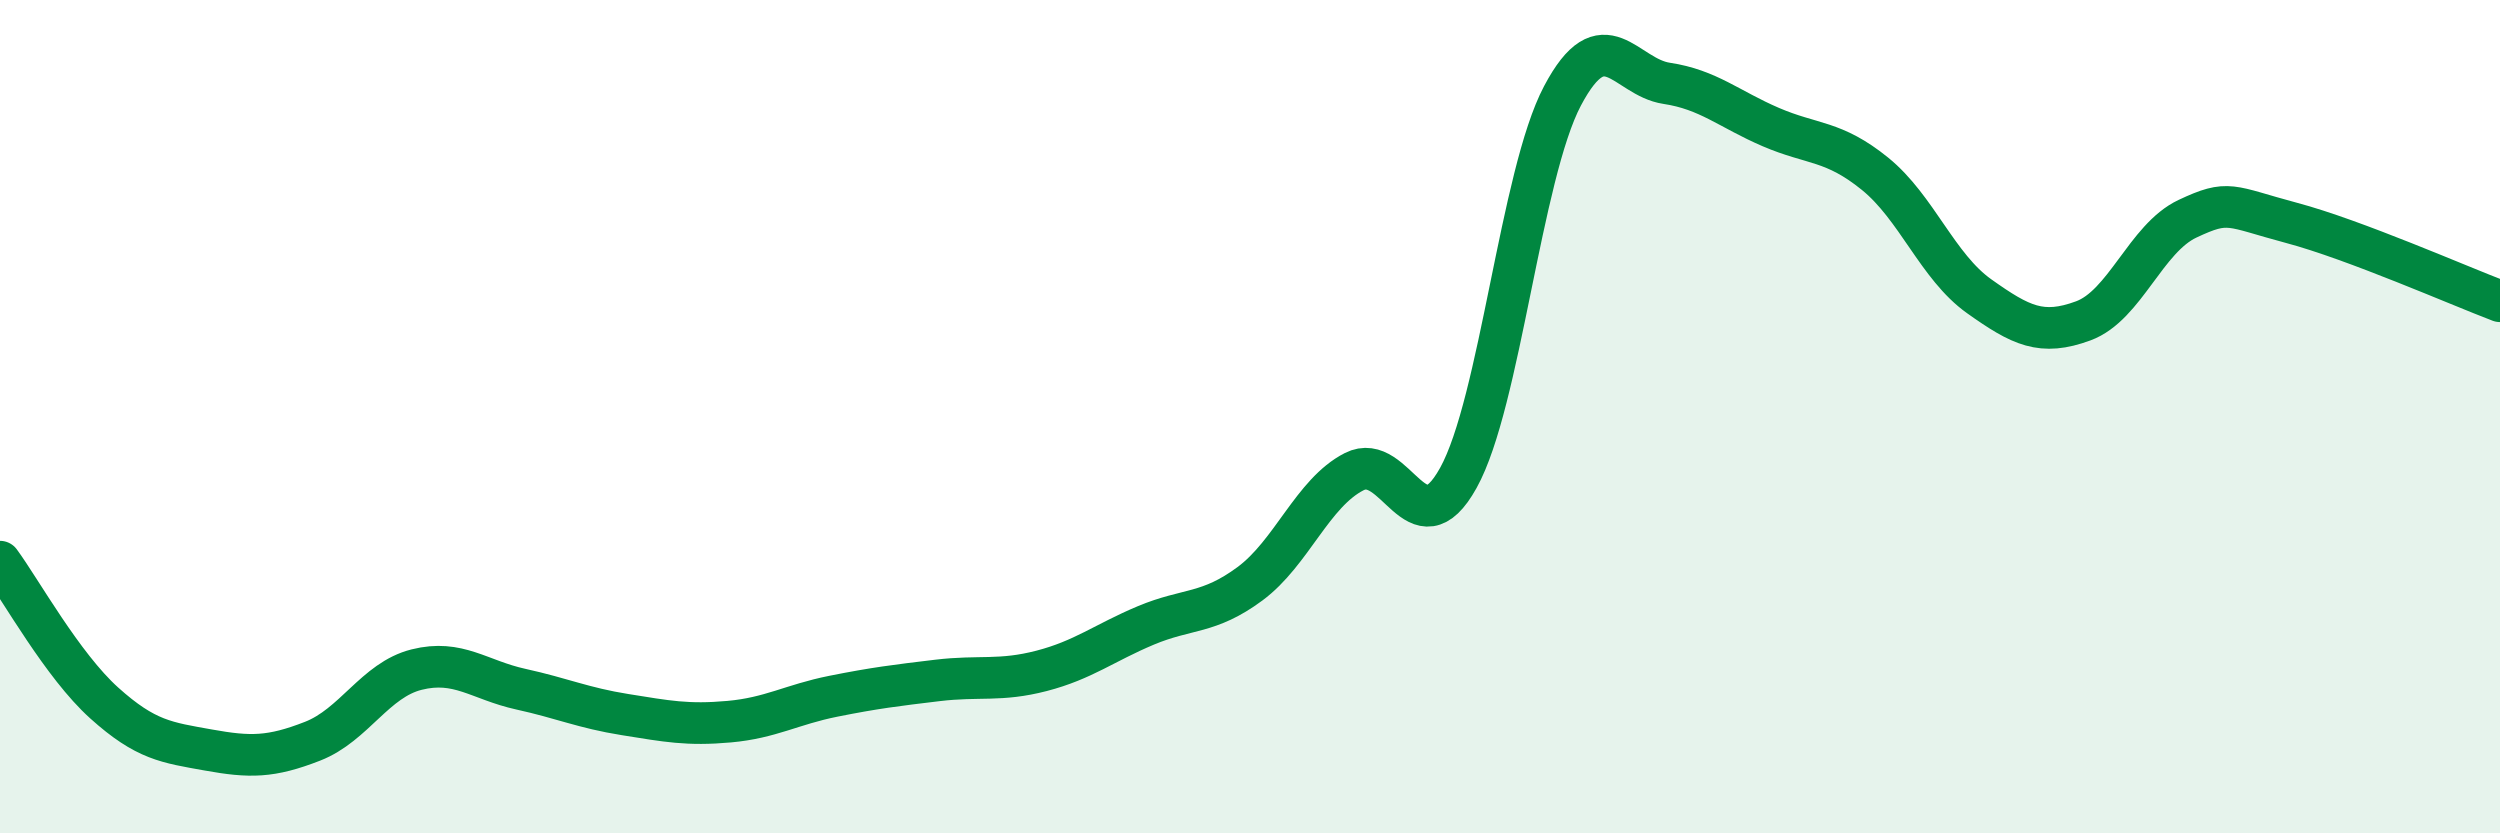
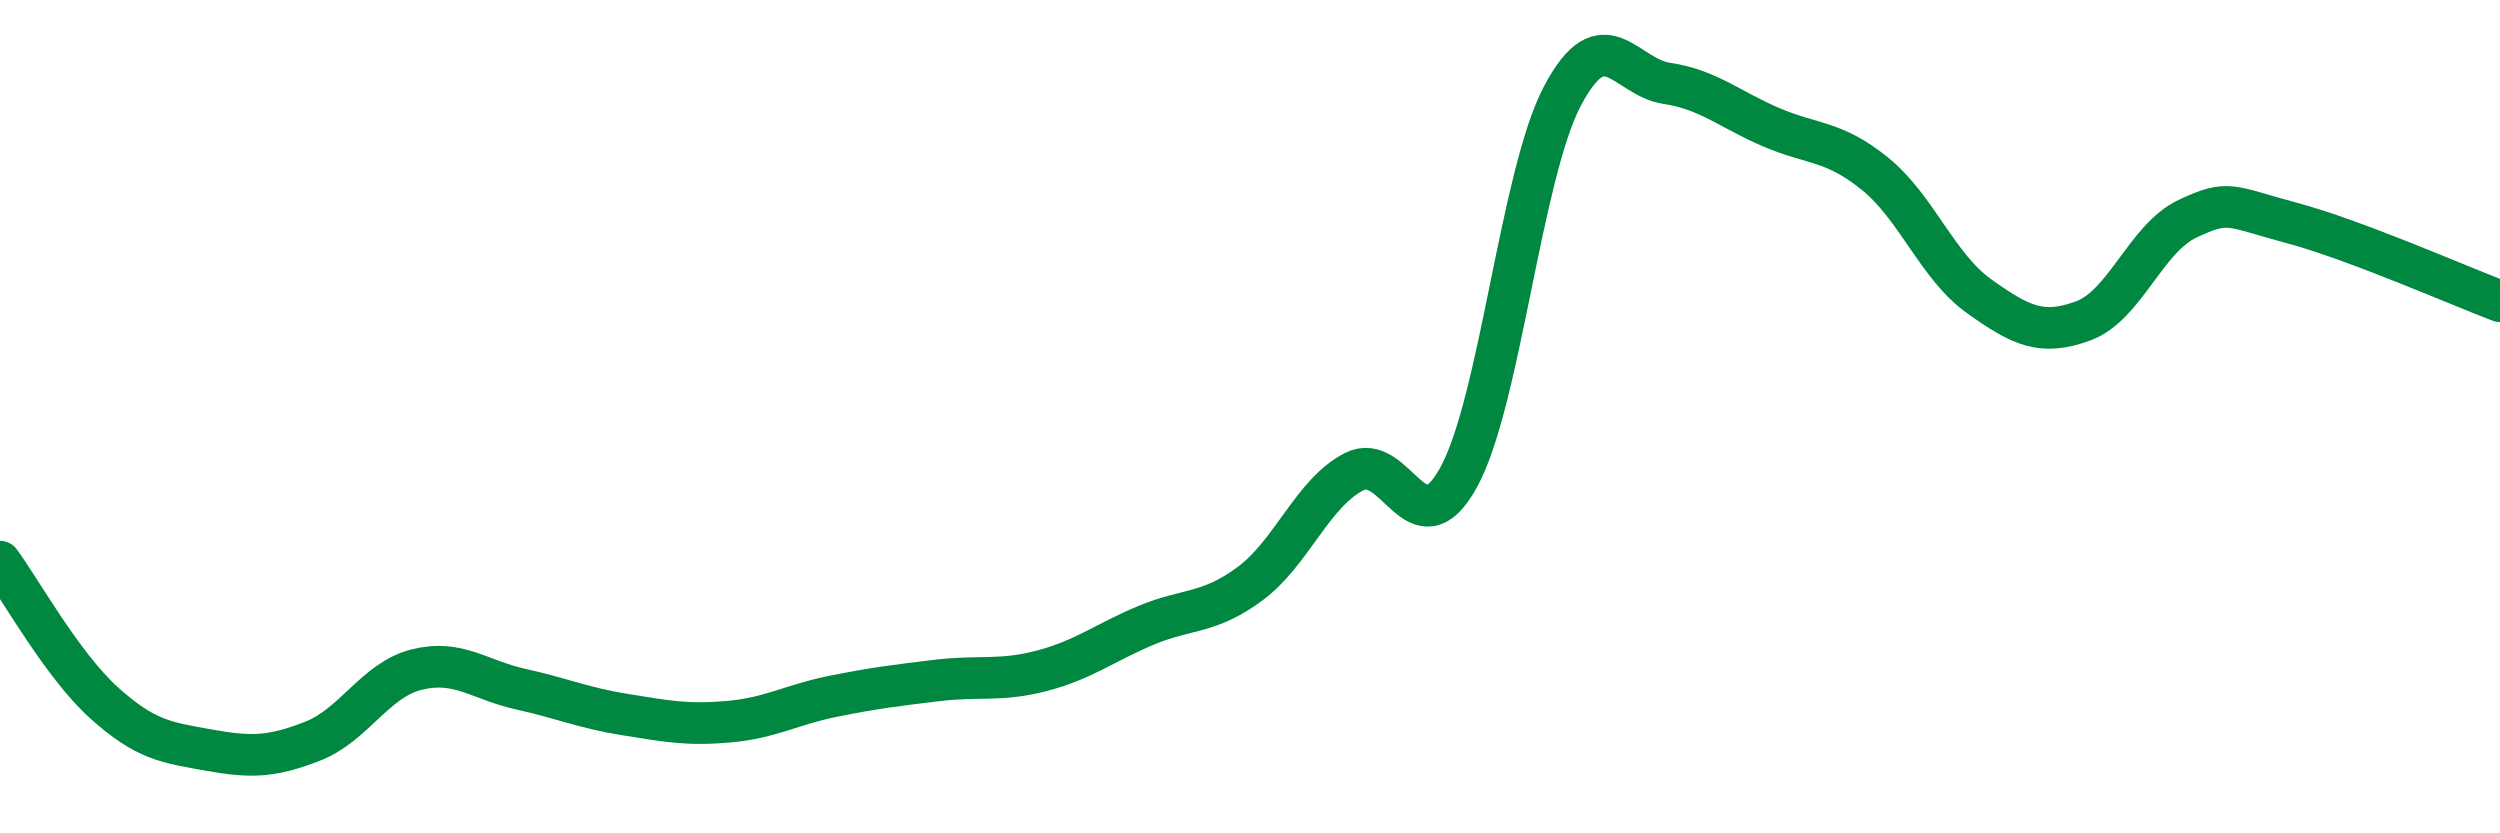
<svg xmlns="http://www.w3.org/2000/svg" width="60" height="20" viewBox="0 0 60 20">
-   <path d="M 0,13.48 C 0.5,14.16 1.5,15.97 2.5,16.87 C 3.5,17.77 4,17.82 5,18 C 6,18.18 6.5,18.18 7.5,17.79 C 8.5,17.4 9,16.32 10,16.07 C 11,15.82 11.5,16.32 12.5,16.54 C 13.5,16.76 14,16.99 15,17.15 C 16,17.31 16.5,17.41 17.5,17.32 C 18.5,17.23 19,16.91 20,16.71 C 21,16.51 21.5,16.45 22.5,16.33 C 23.5,16.21 24,16.36 25,16.1 C 26,15.84 26.5,15.43 27.5,15.01 C 28.5,14.59 29,14.75 30,14.01 C 31,13.27 31.5,11.83 32.5,11.32 C 33.5,10.81 34,13.27 35,11.47 C 36,9.67 36.5,4.19 37.5,2.3 C 38.5,0.41 39,1.85 40,2 C 41,2.15 41.5,2.62 42.5,3.05 C 43.5,3.48 44,3.36 45,4.17 C 46,4.98 46.5,6.4 47.5,7.11 C 48.5,7.82 49,8.07 50,7.7 C 51,7.33 51.5,5.72 52.5,5.25 C 53.5,4.78 53.5,4.95 55,5.35 C 56.5,5.75 59,6.85 60,7.23L60 20L0 20Z" fill="#008740" opacity="0.1" stroke-linecap="round" stroke-linejoin="round" />
  <path d="M 0,13.48 C 0.5,14.16 1.5,15.97 2.5,16.87 C 3.5,17.77 4,17.82 5,18 C 6,18.18 6.5,18.18 7.5,17.79 C 8.5,17.4 9,16.32 10,16.07 C 11,15.82 11.5,16.32 12.5,16.54 C 13.5,16.76 14,16.99 15,17.15 C 16,17.31 16.5,17.41 17.5,17.32 C 18.5,17.23 19,16.91 20,16.71 C 21,16.51 21.5,16.45 22.5,16.33 C 23.5,16.21 24,16.36 25,16.1 C 26,15.84 26.5,15.43 27.5,15.01 C 28.5,14.59 29,14.75 30,14.01 C 31,13.27 31.5,11.83 32.5,11.32 C 33.5,10.81 34,13.27 35,11.47 C 36,9.67 36.5,4.19 37.5,2.3 C 38.5,0.41 39,1.85 40,2 C 41,2.15 41.5,2.62 42.5,3.05 C 43.5,3.48 44,3.36 45,4.17 C 46,4.98 46.5,6.4 47.5,7.11 C 48.5,7.82 49,8.07 50,7.7 C 51,7.33 51.5,5.72 52.5,5.25 C 53.5,4.78 53.5,4.95 55,5.35 C 56.5,5.75 59,6.85 60,7.23" stroke="#008740" stroke-width="1" fill="none" stroke-linecap="round" stroke-linejoin="round" />
</svg>